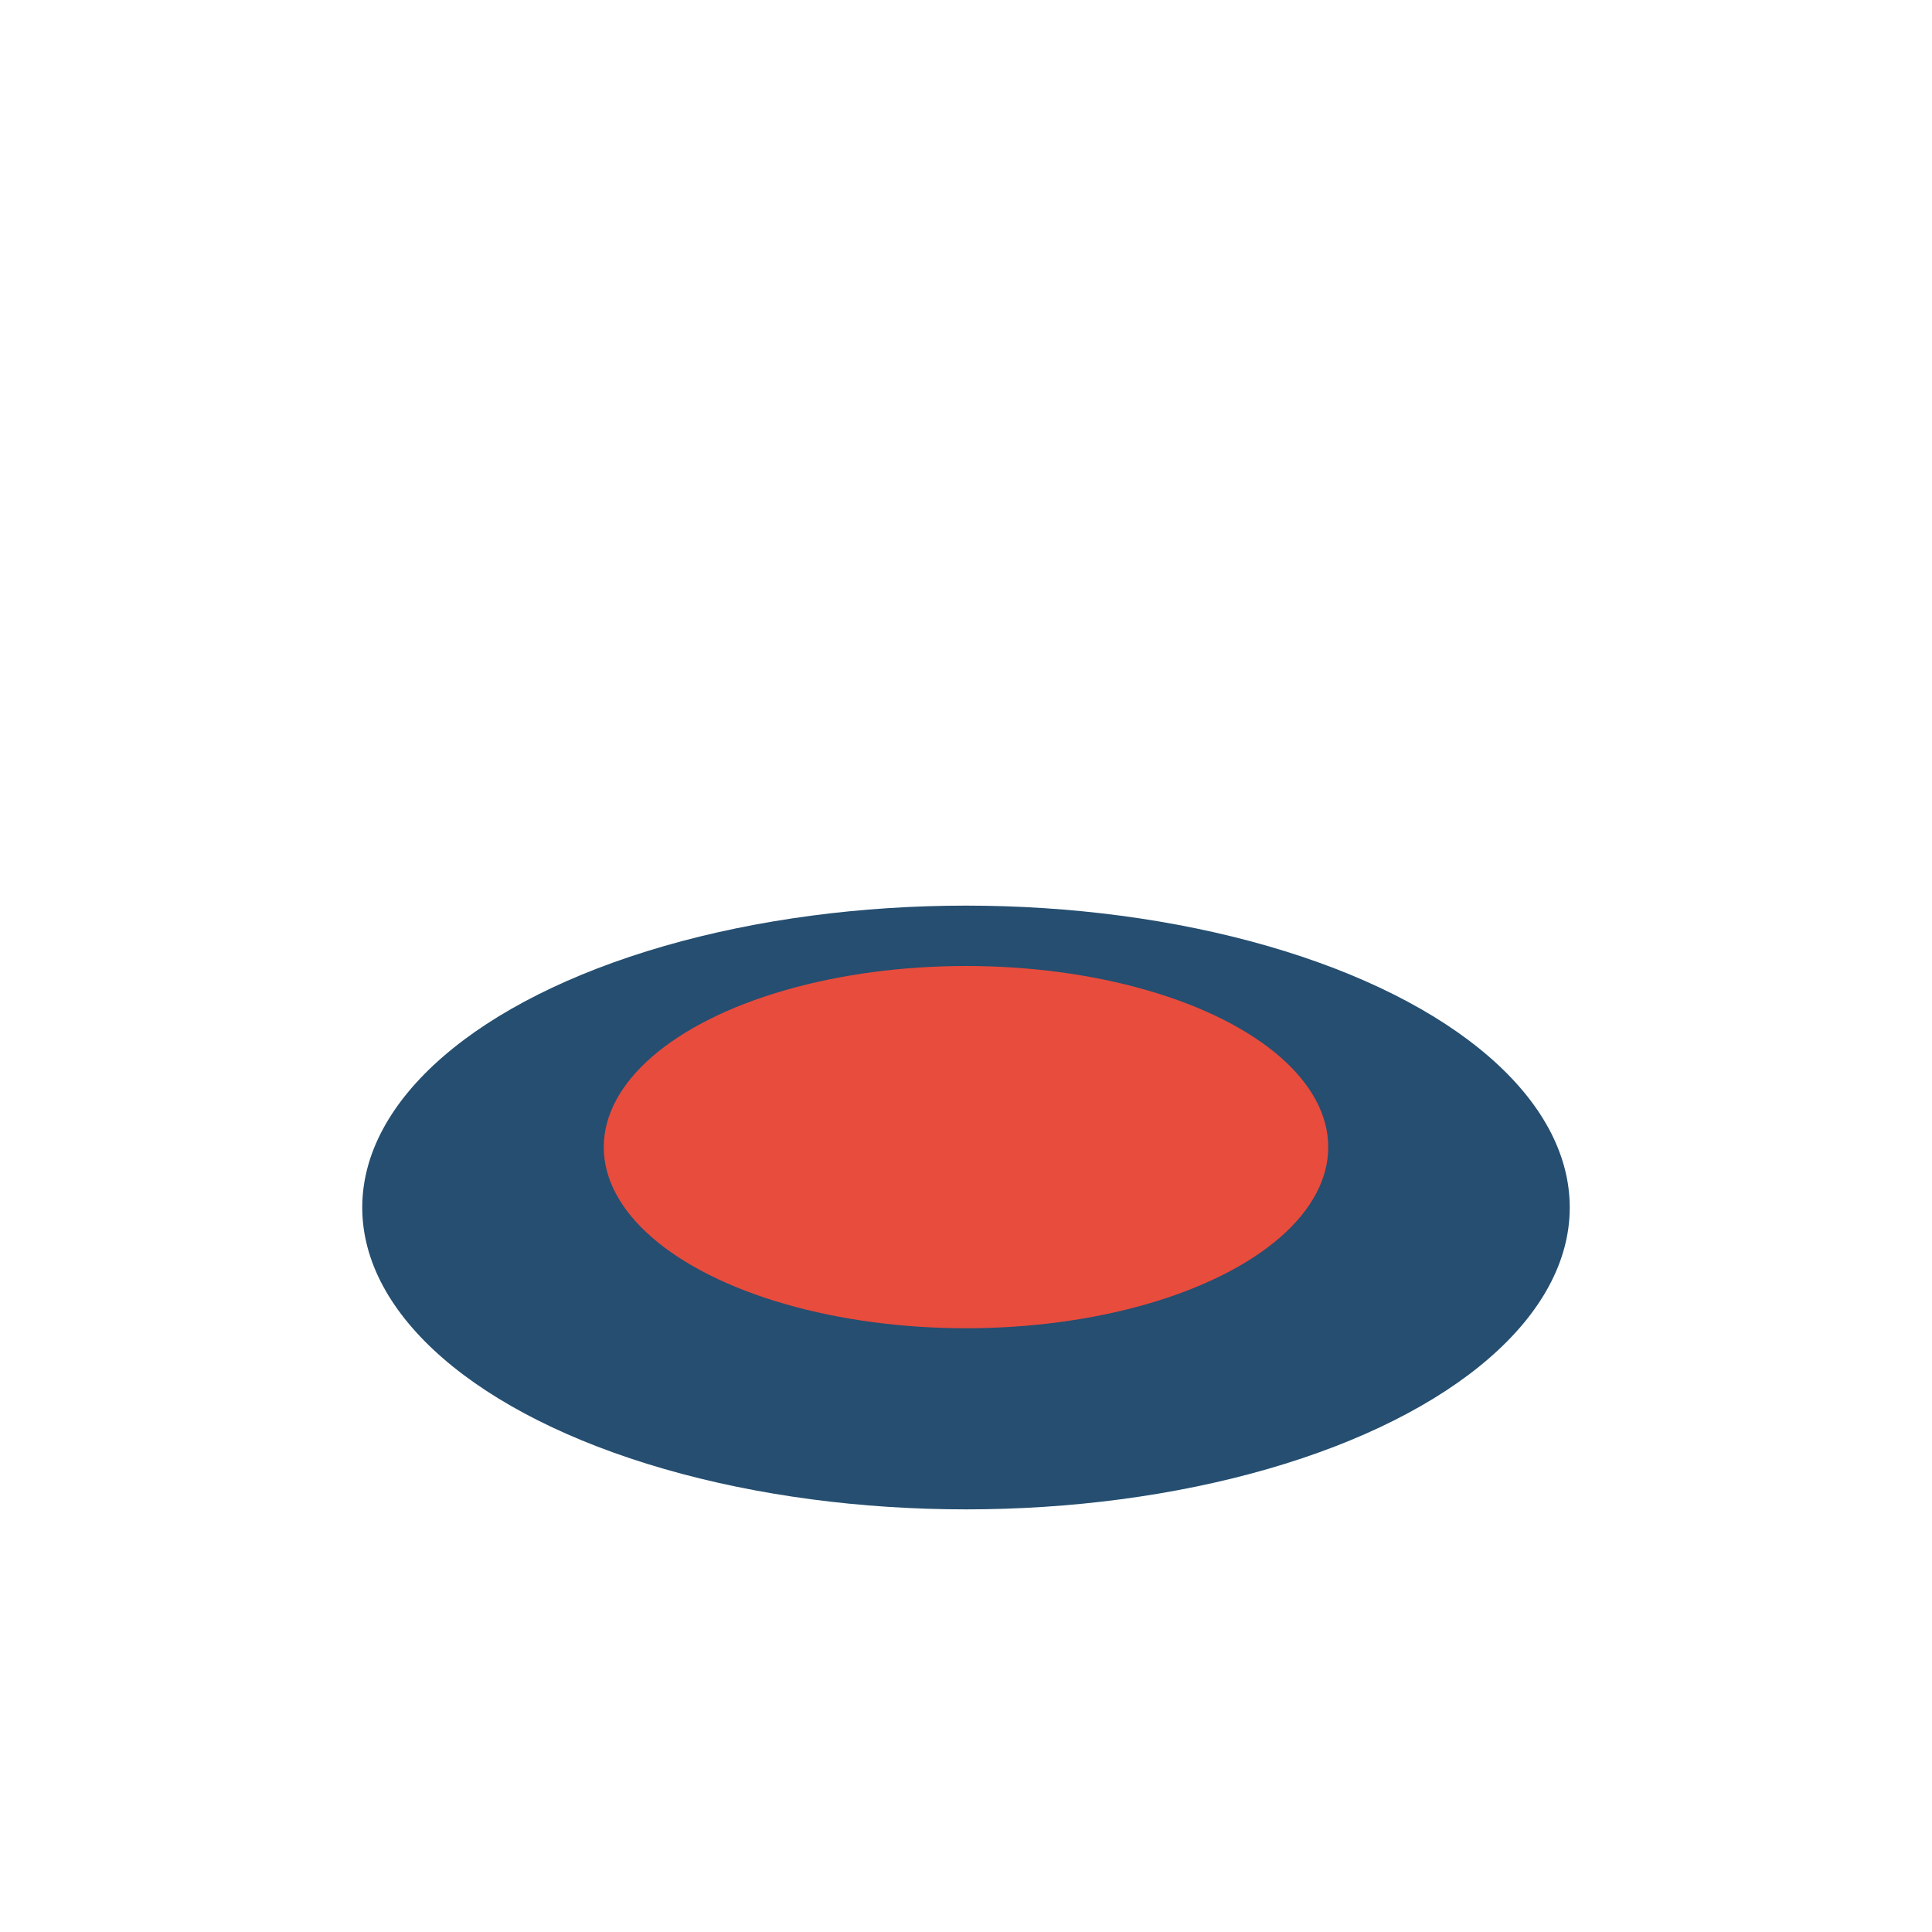
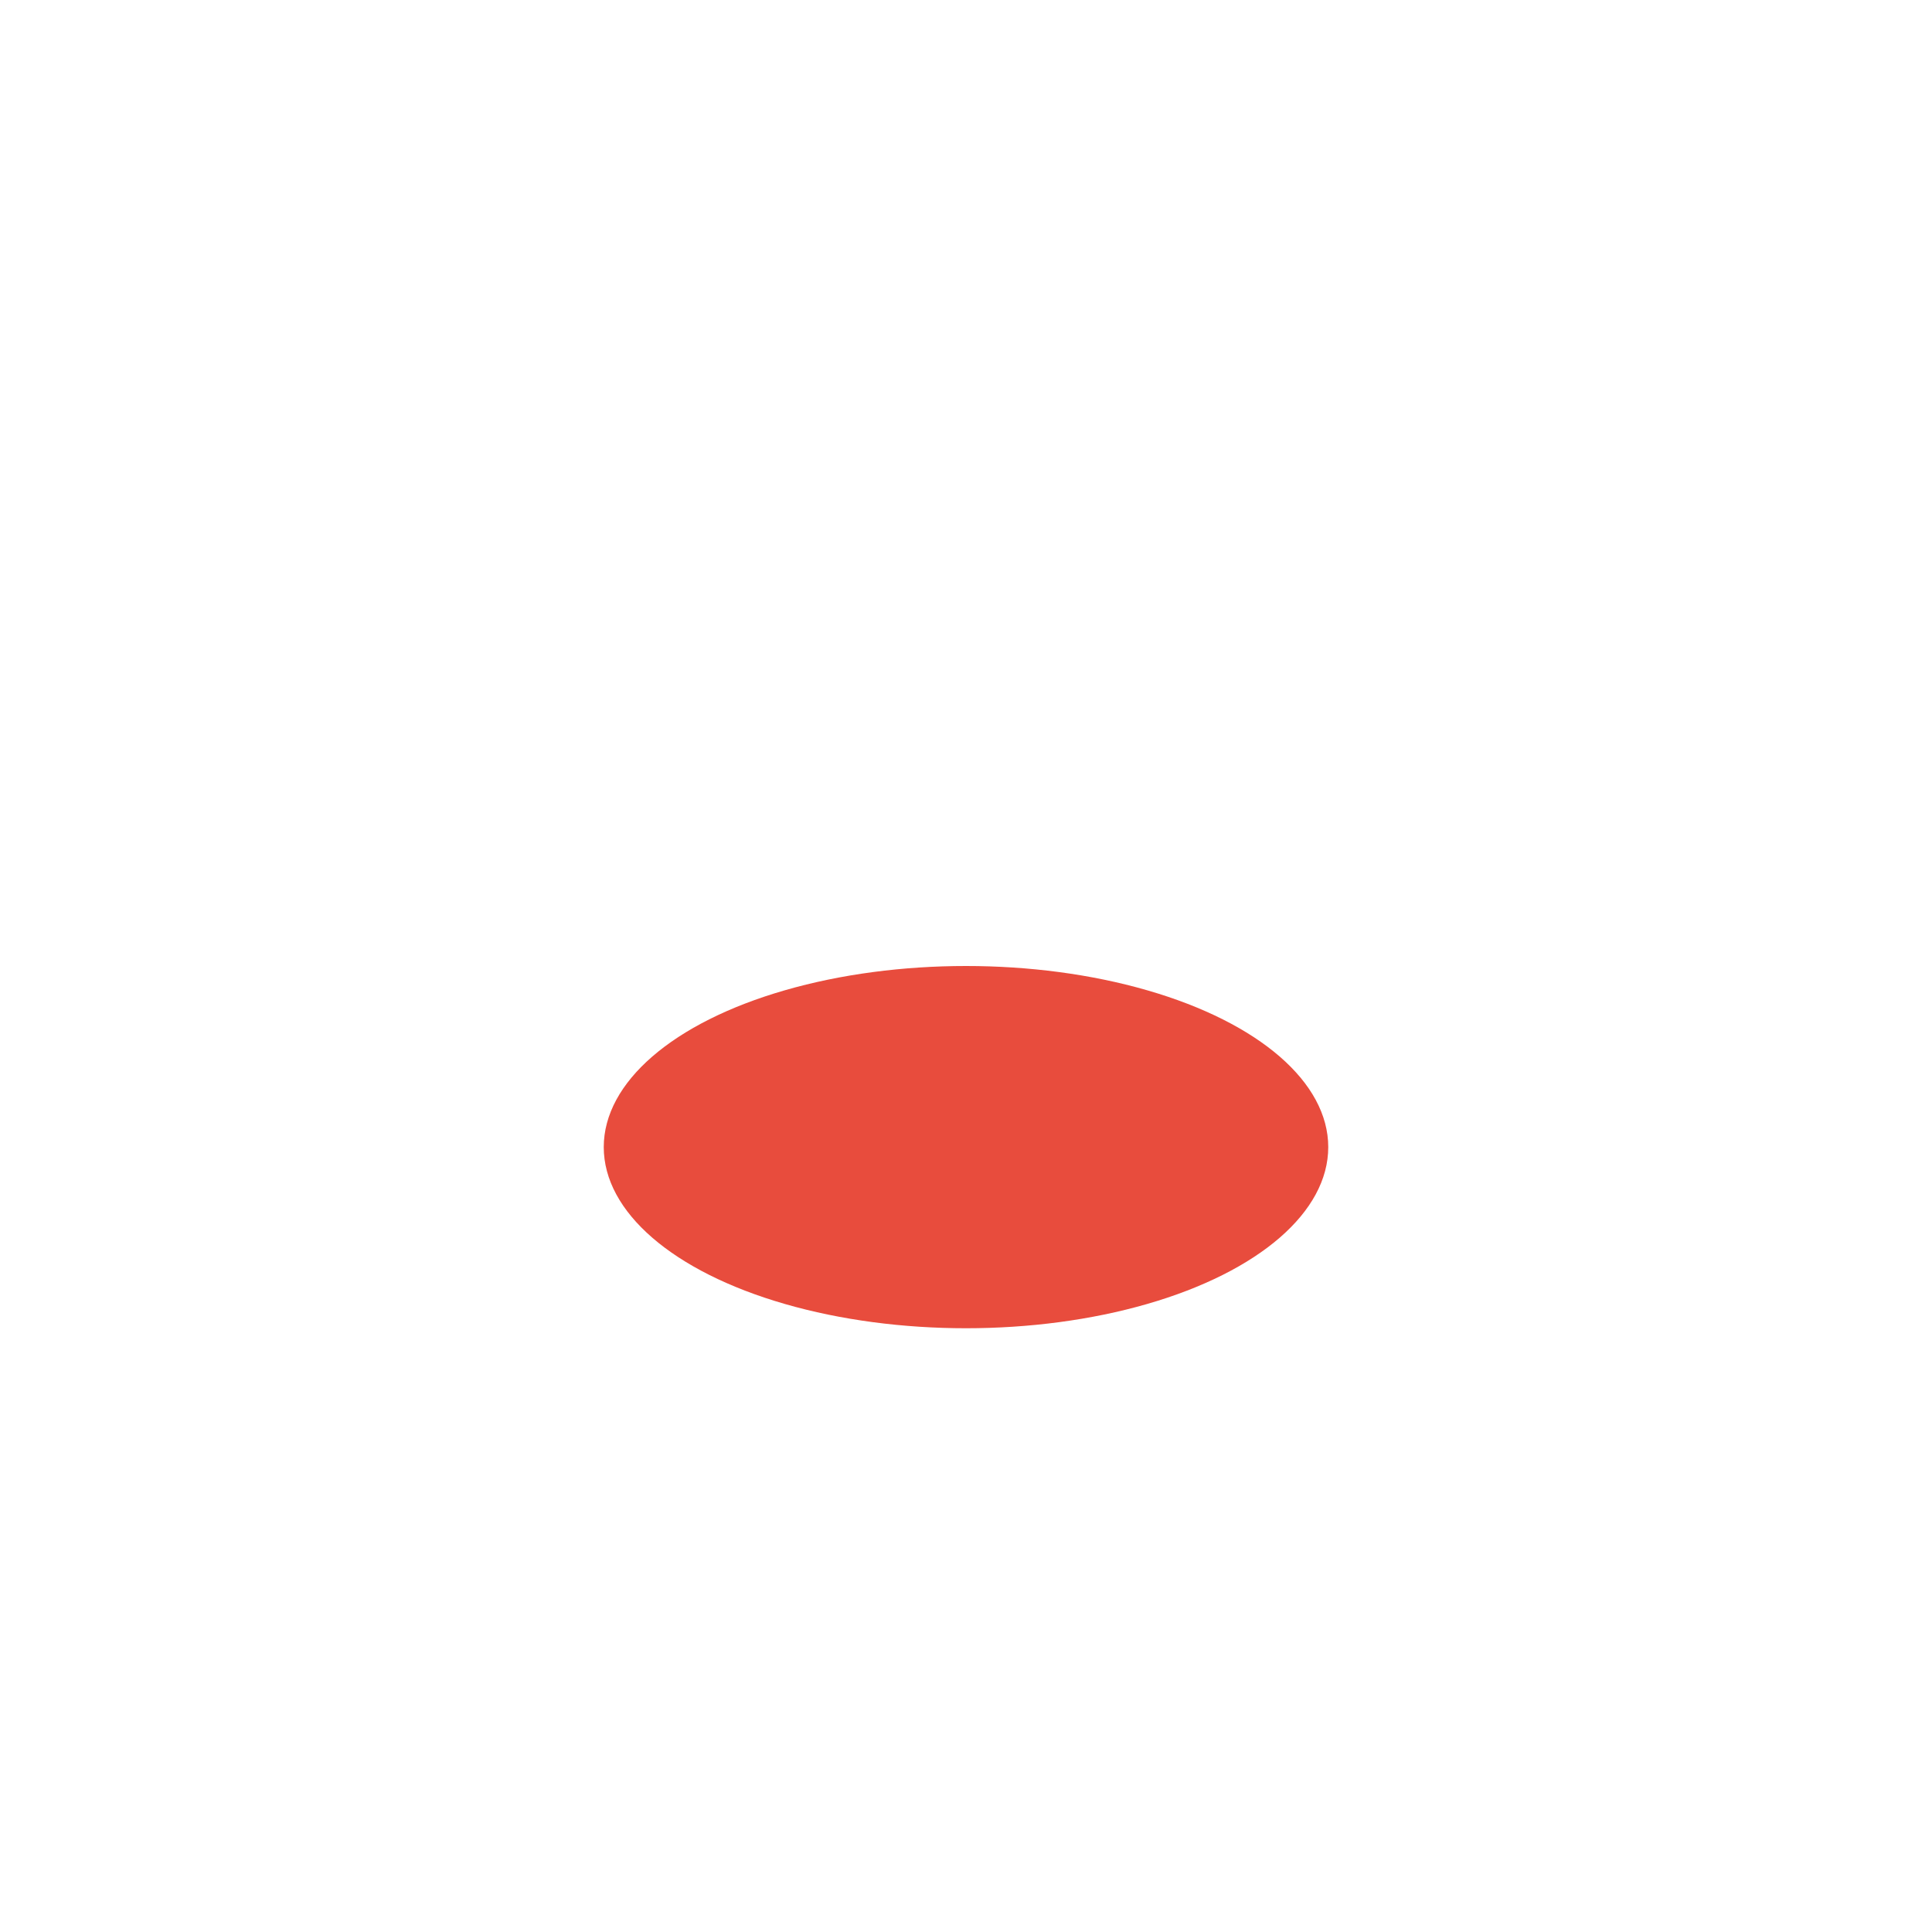
<svg xmlns="http://www.w3.org/2000/svg" width="32" height="32" viewBox="0 0 32 32">
-   <ellipse cx="16" cy="20" rx="10" ry="5" fill="#254E70" />
  <ellipse cx="16" cy="19" rx="6" ry="3" fill="#E84C3D" />
</svg>